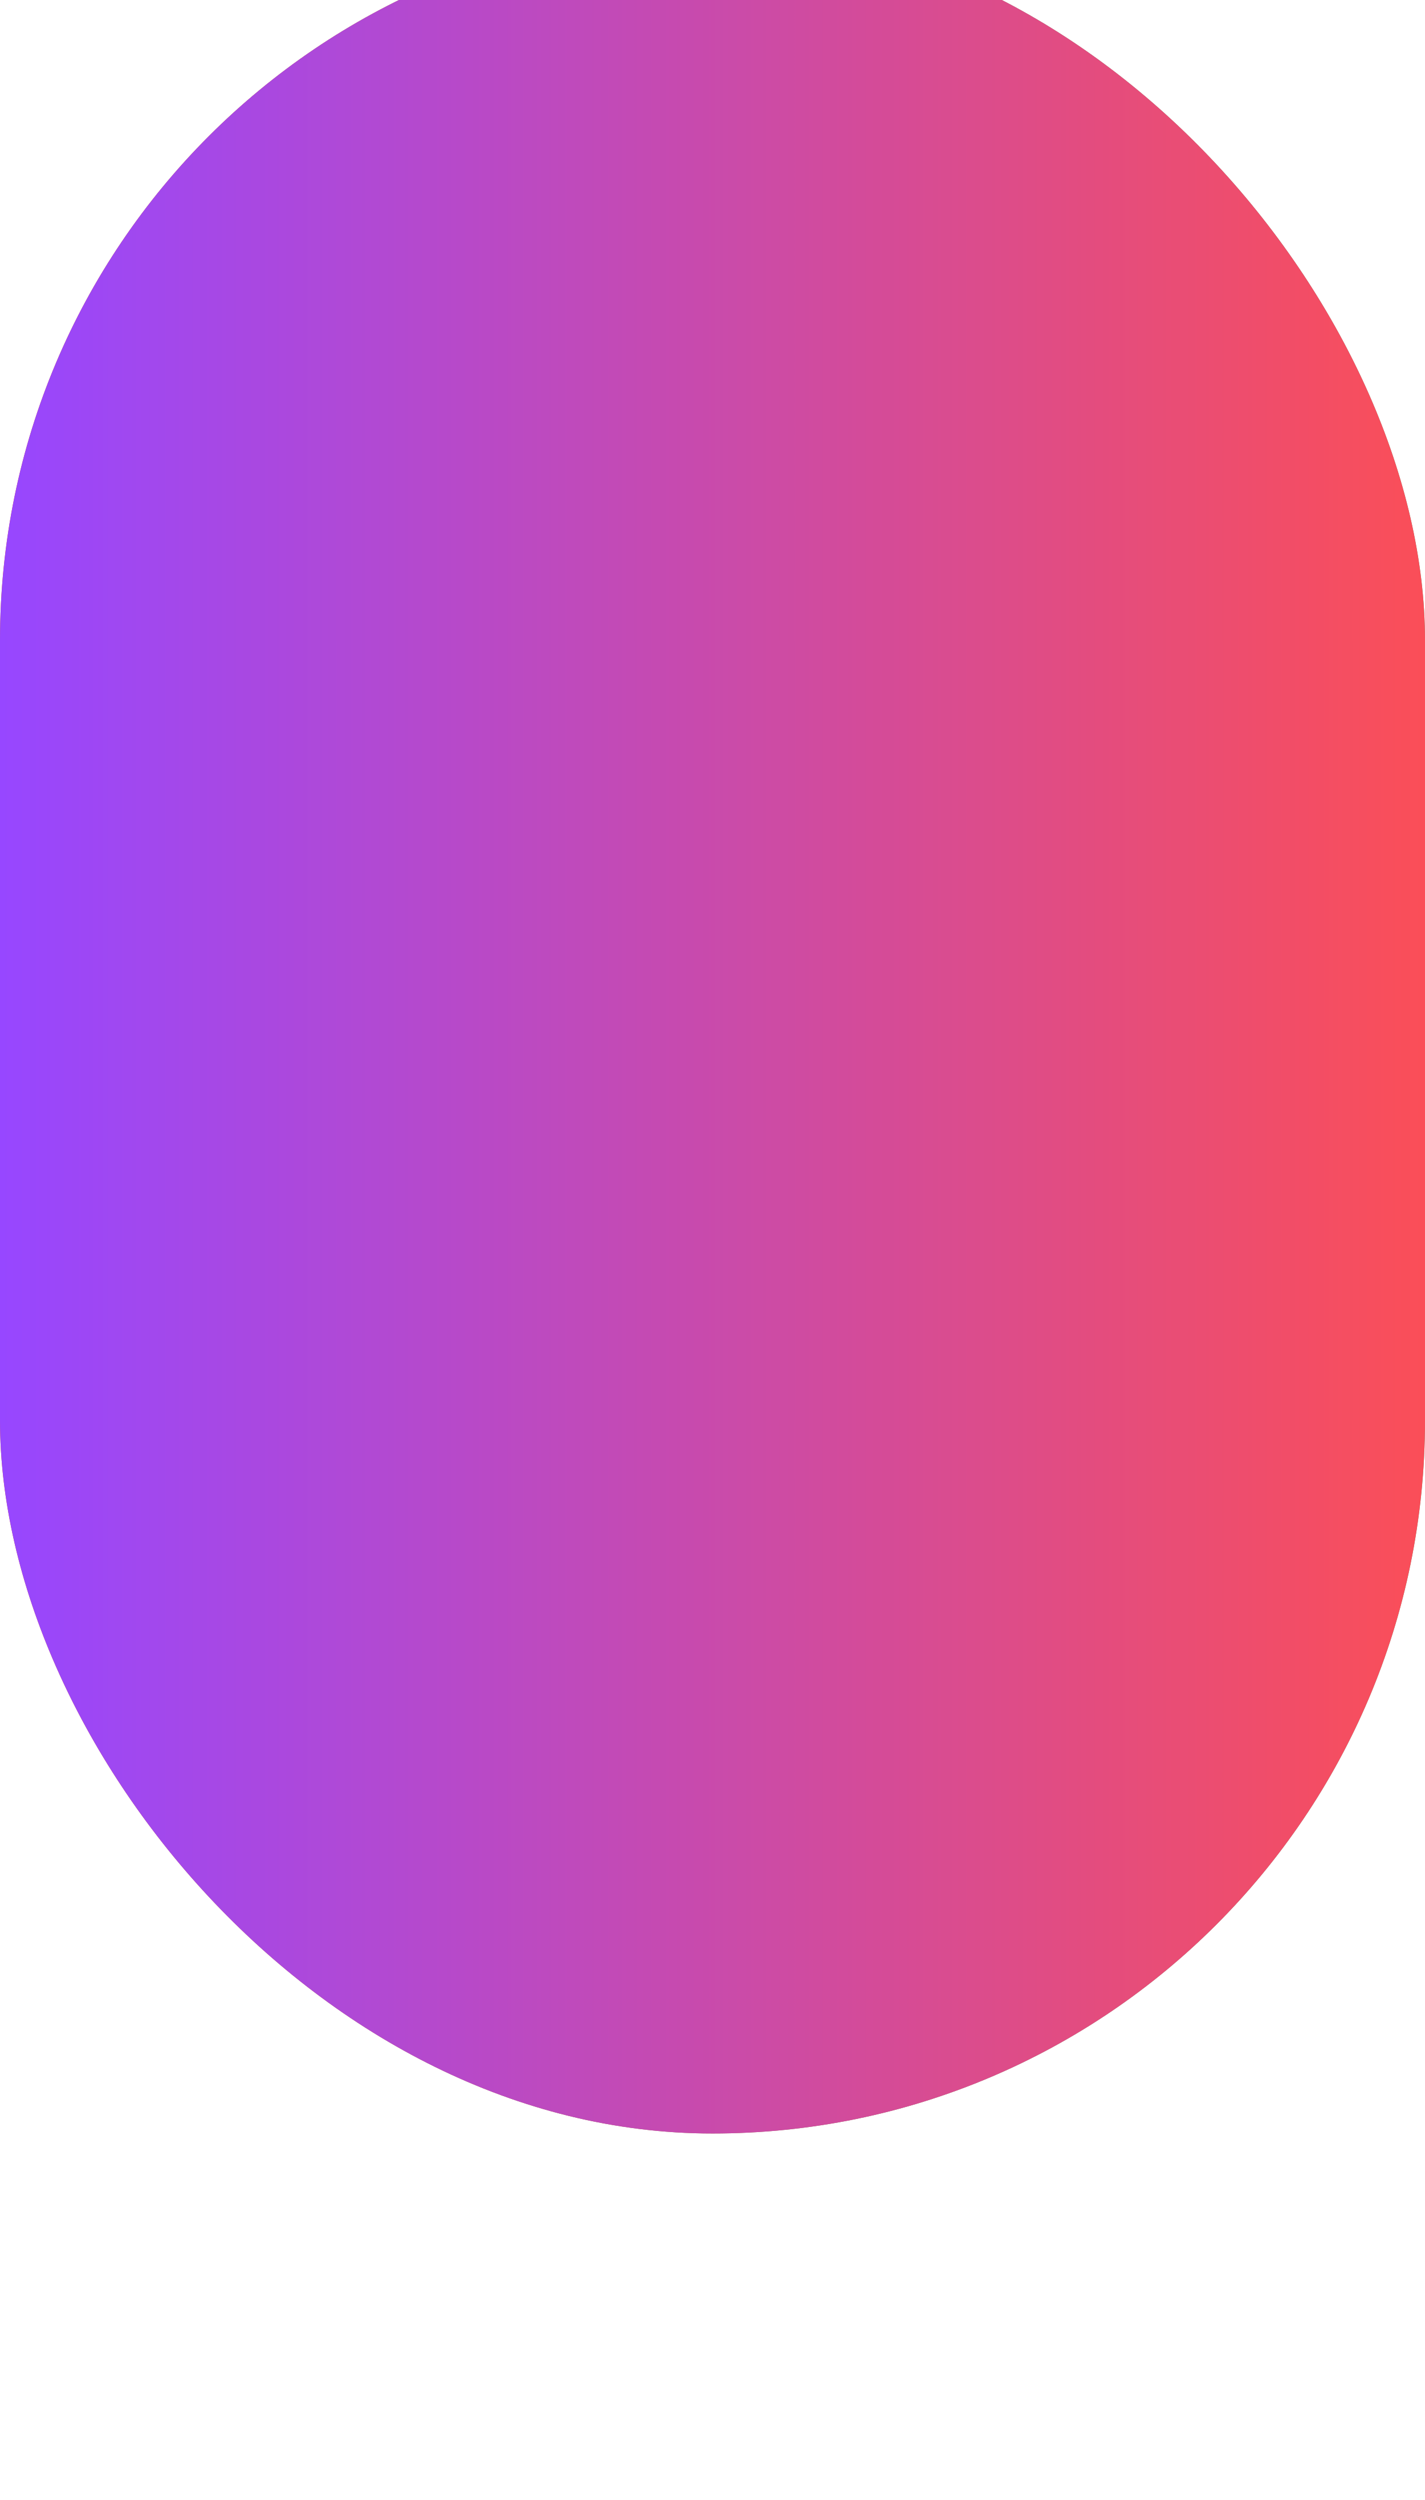
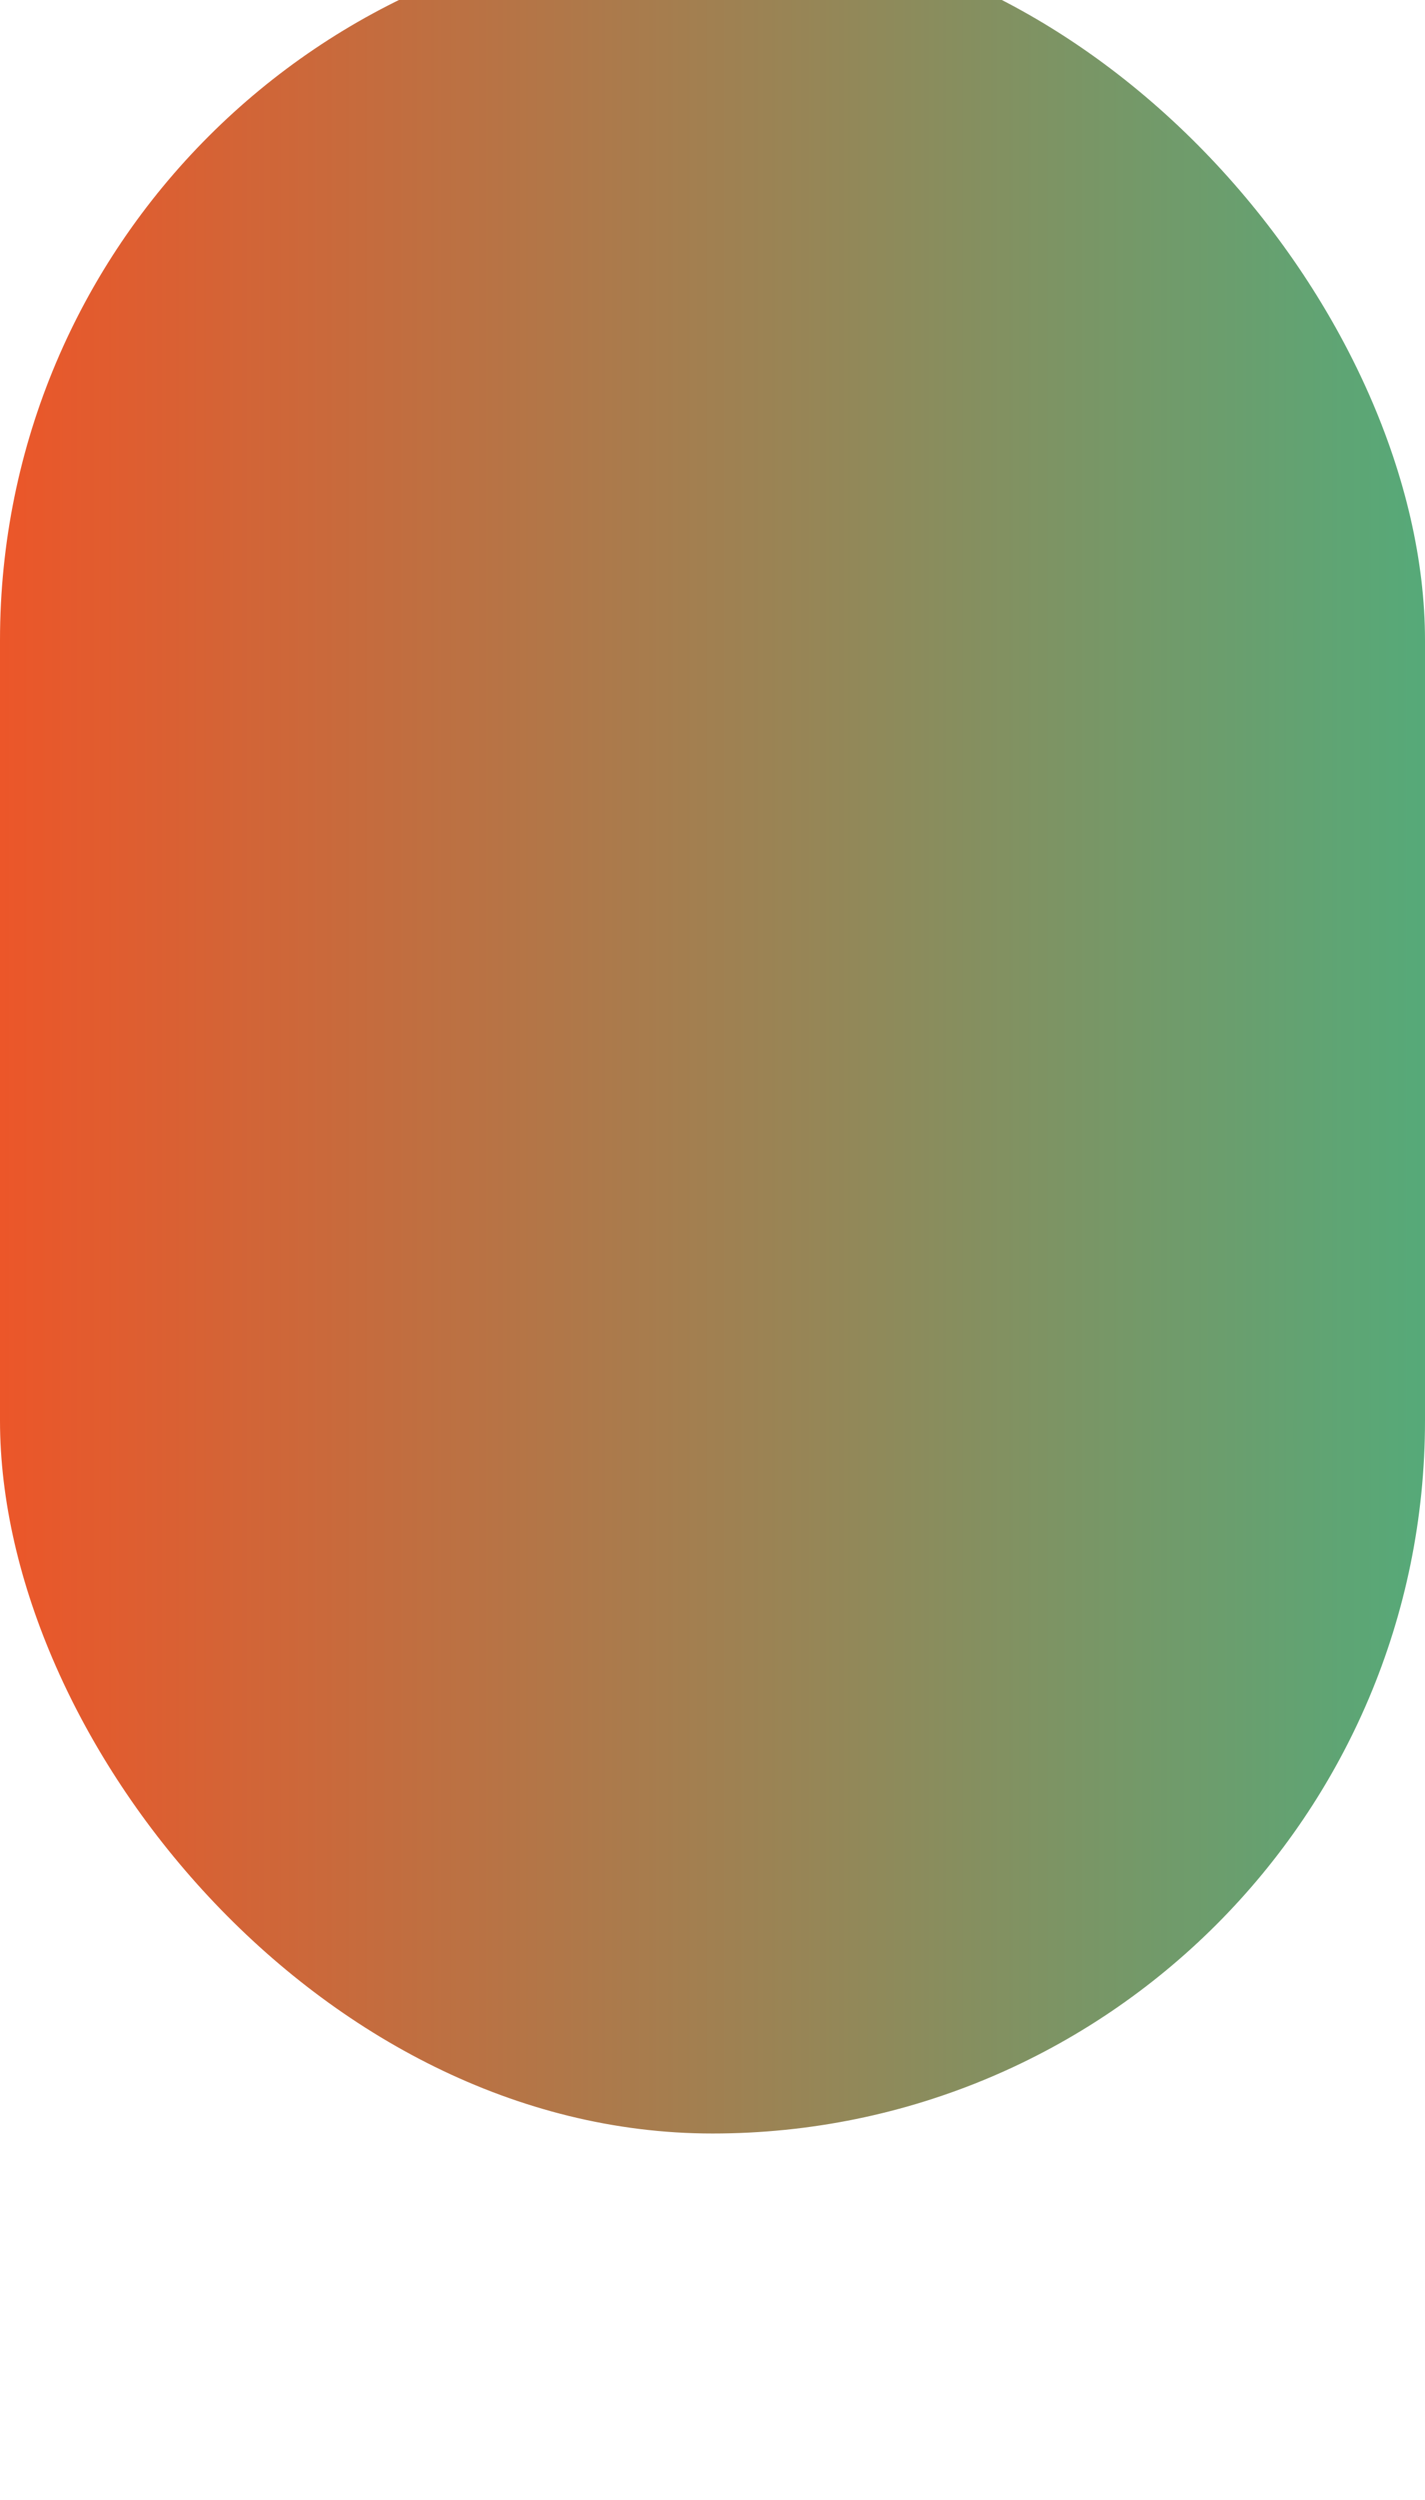
<svg xmlns="http://www.w3.org/2000/svg" width="393" height="689" viewBox="0 0 393 689" fill="none">
  <g filter="url(#filter0_f_949_103961)">
    <rect y="-20" width="393" height="608" rx="196.5" fill="url(#paint0_linear_949_103961)" />
-     <rect y="-20" width="393" height="608" rx="196.5" fill="url(#paint1_linear_949_103961)" />
  </g>
  <defs>
    <filter id="filter0_f_949_103961" x="-300" y="-320" width="993" height="1208" filterUnits="userSpaceOnUse" color-interpolation-filters="sRGB">
      <feFlood flood-opacity="0" result="BackgroundImageFix" />
      <feBlend mode="normal" in="SourceGraphic" in2="BackgroundImageFix" result="shape" />
      <feGaussianBlur stdDeviation="150" result="effect1_foregroundBlur_949_103961" />
    </filter>
    <linearGradient id="paint0_linear_949_103961" x1="0.042" y1="584.436" x2="394.653" y2="584.436" gradientUnits="userSpaceOnUse">
      <stop stop-color="#EC5629" />
      <stop offset="1" stop-color="#55AA79" />
    </linearGradient>
    <linearGradient id="paint1_linear_949_103961" x1="0.042" y1="584.436" x2="394.653" y2="584.436" gradientUnits="userSpaceOnUse">
      <stop stop-color="#9747FF" />
      <stop offset="1" stop-color="#FB4E57" />
    </linearGradient>
  </defs>
</svg>